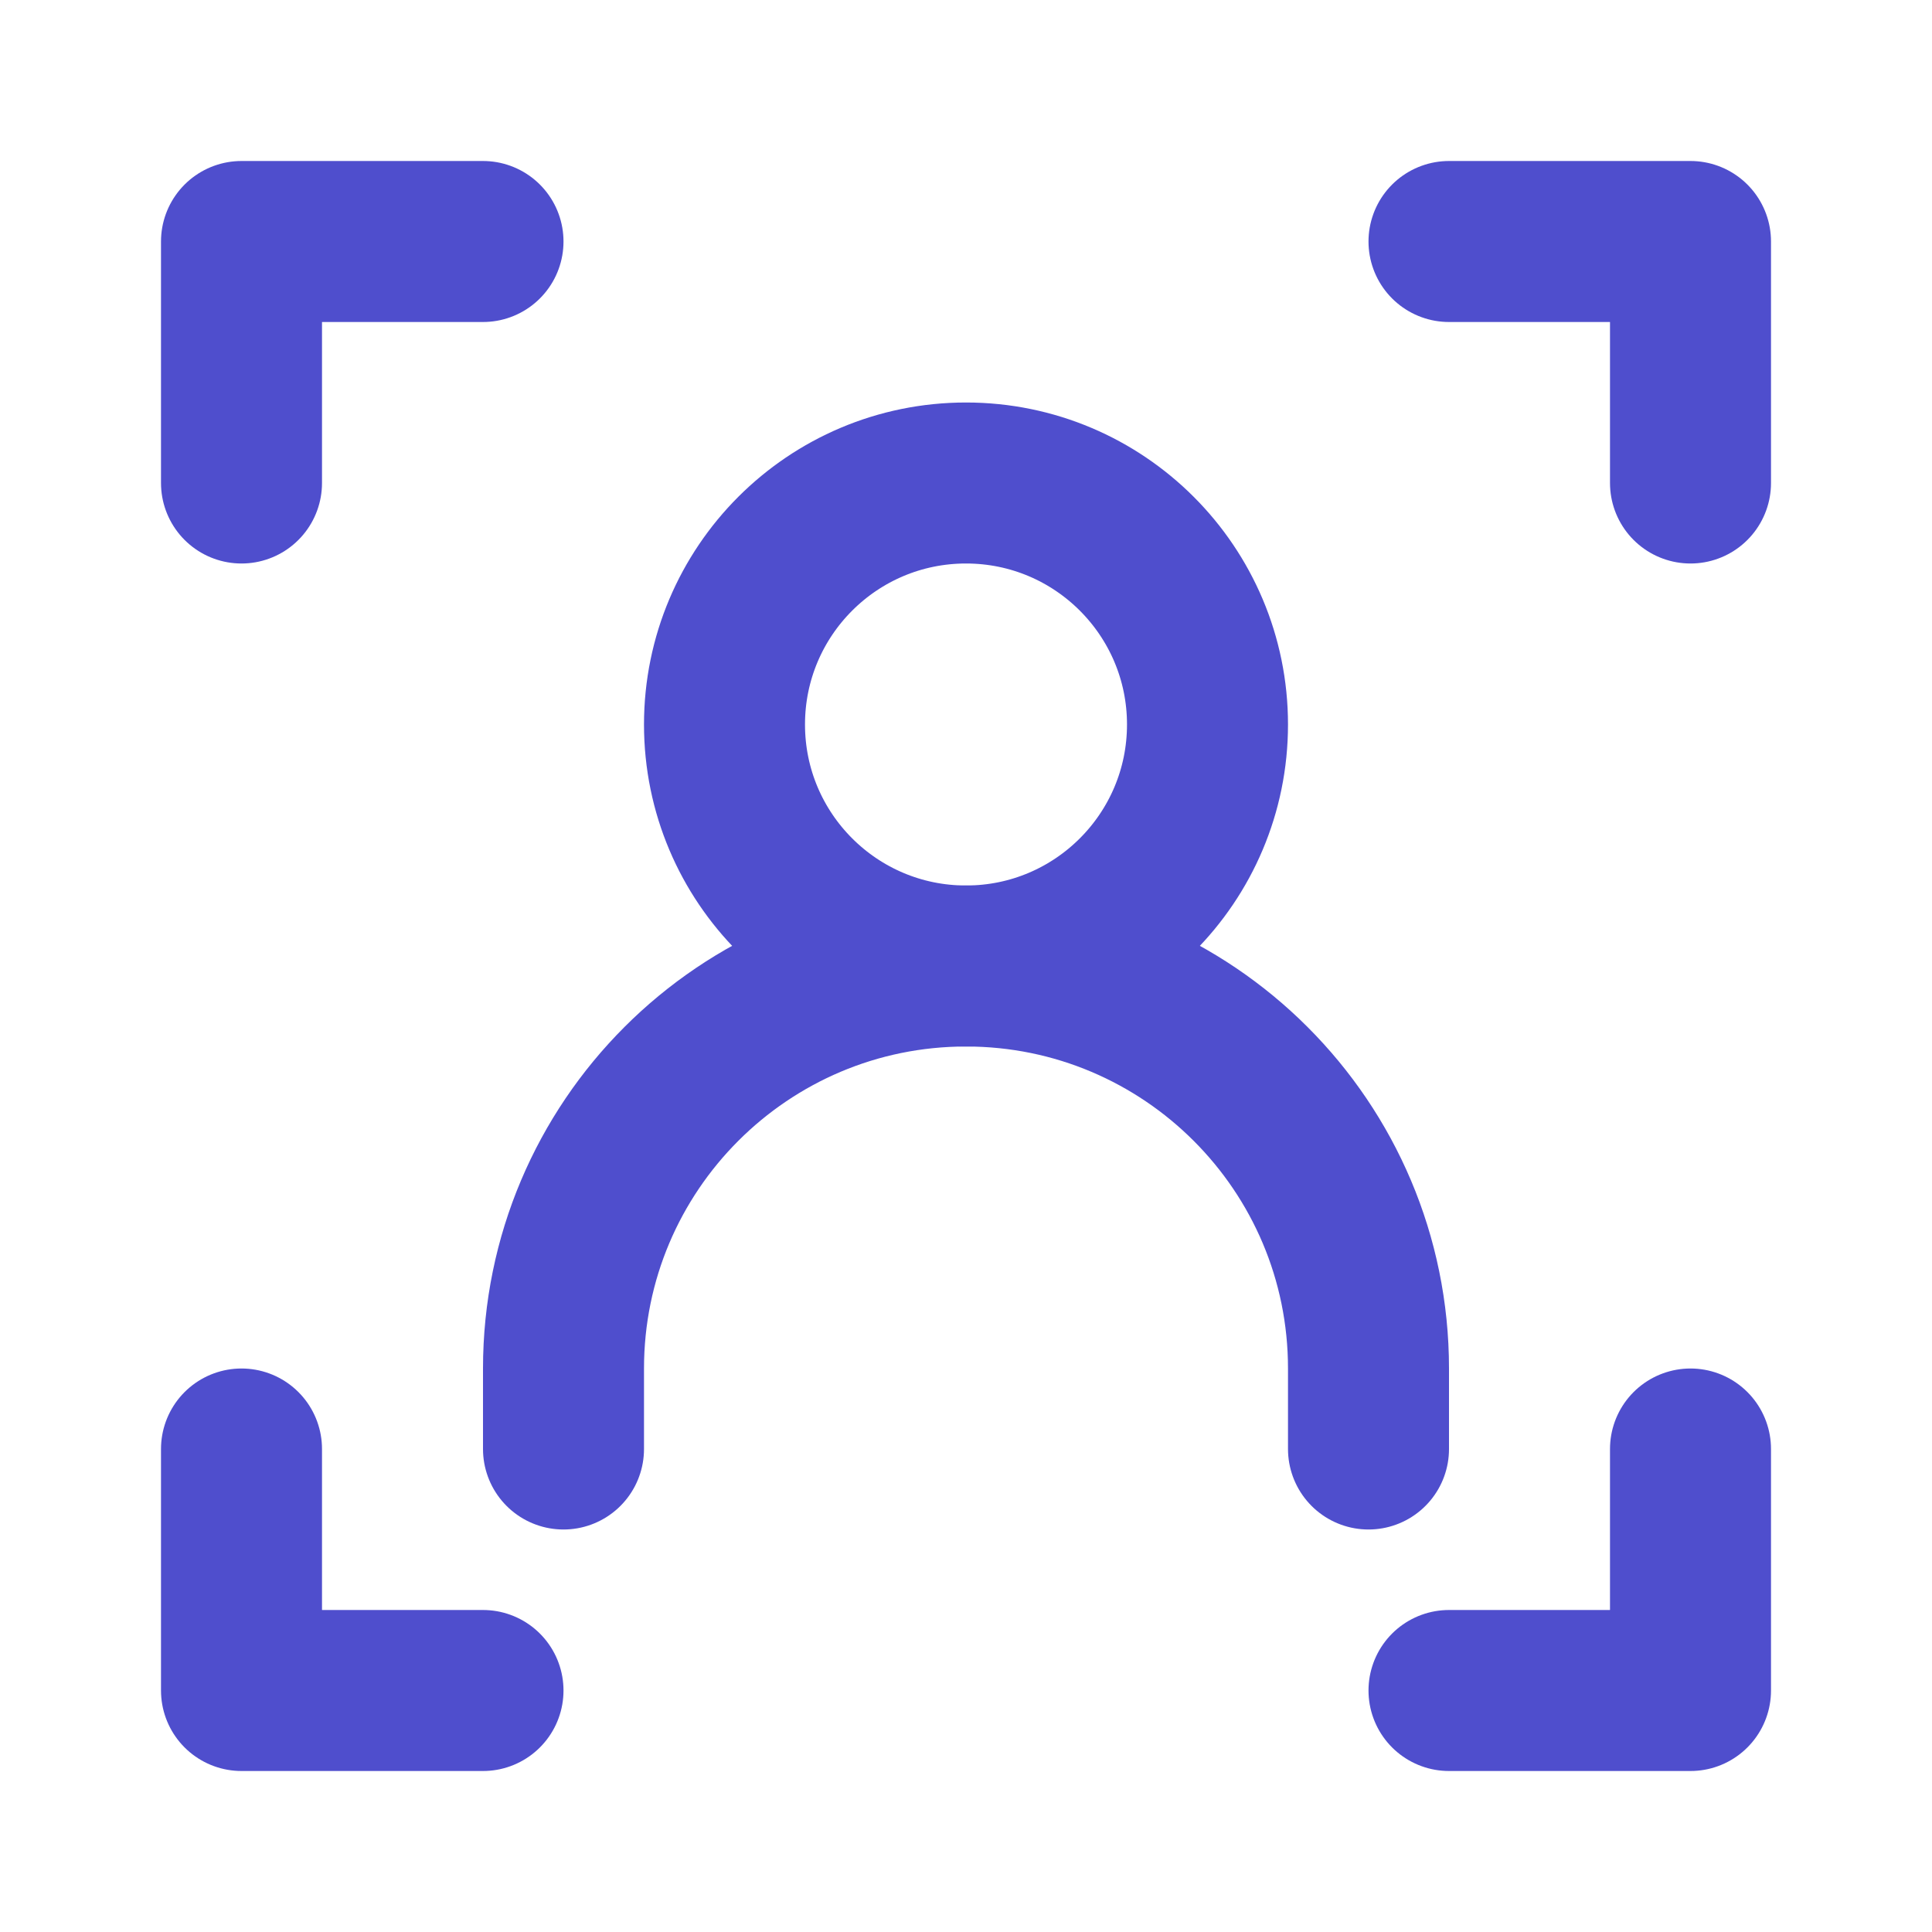
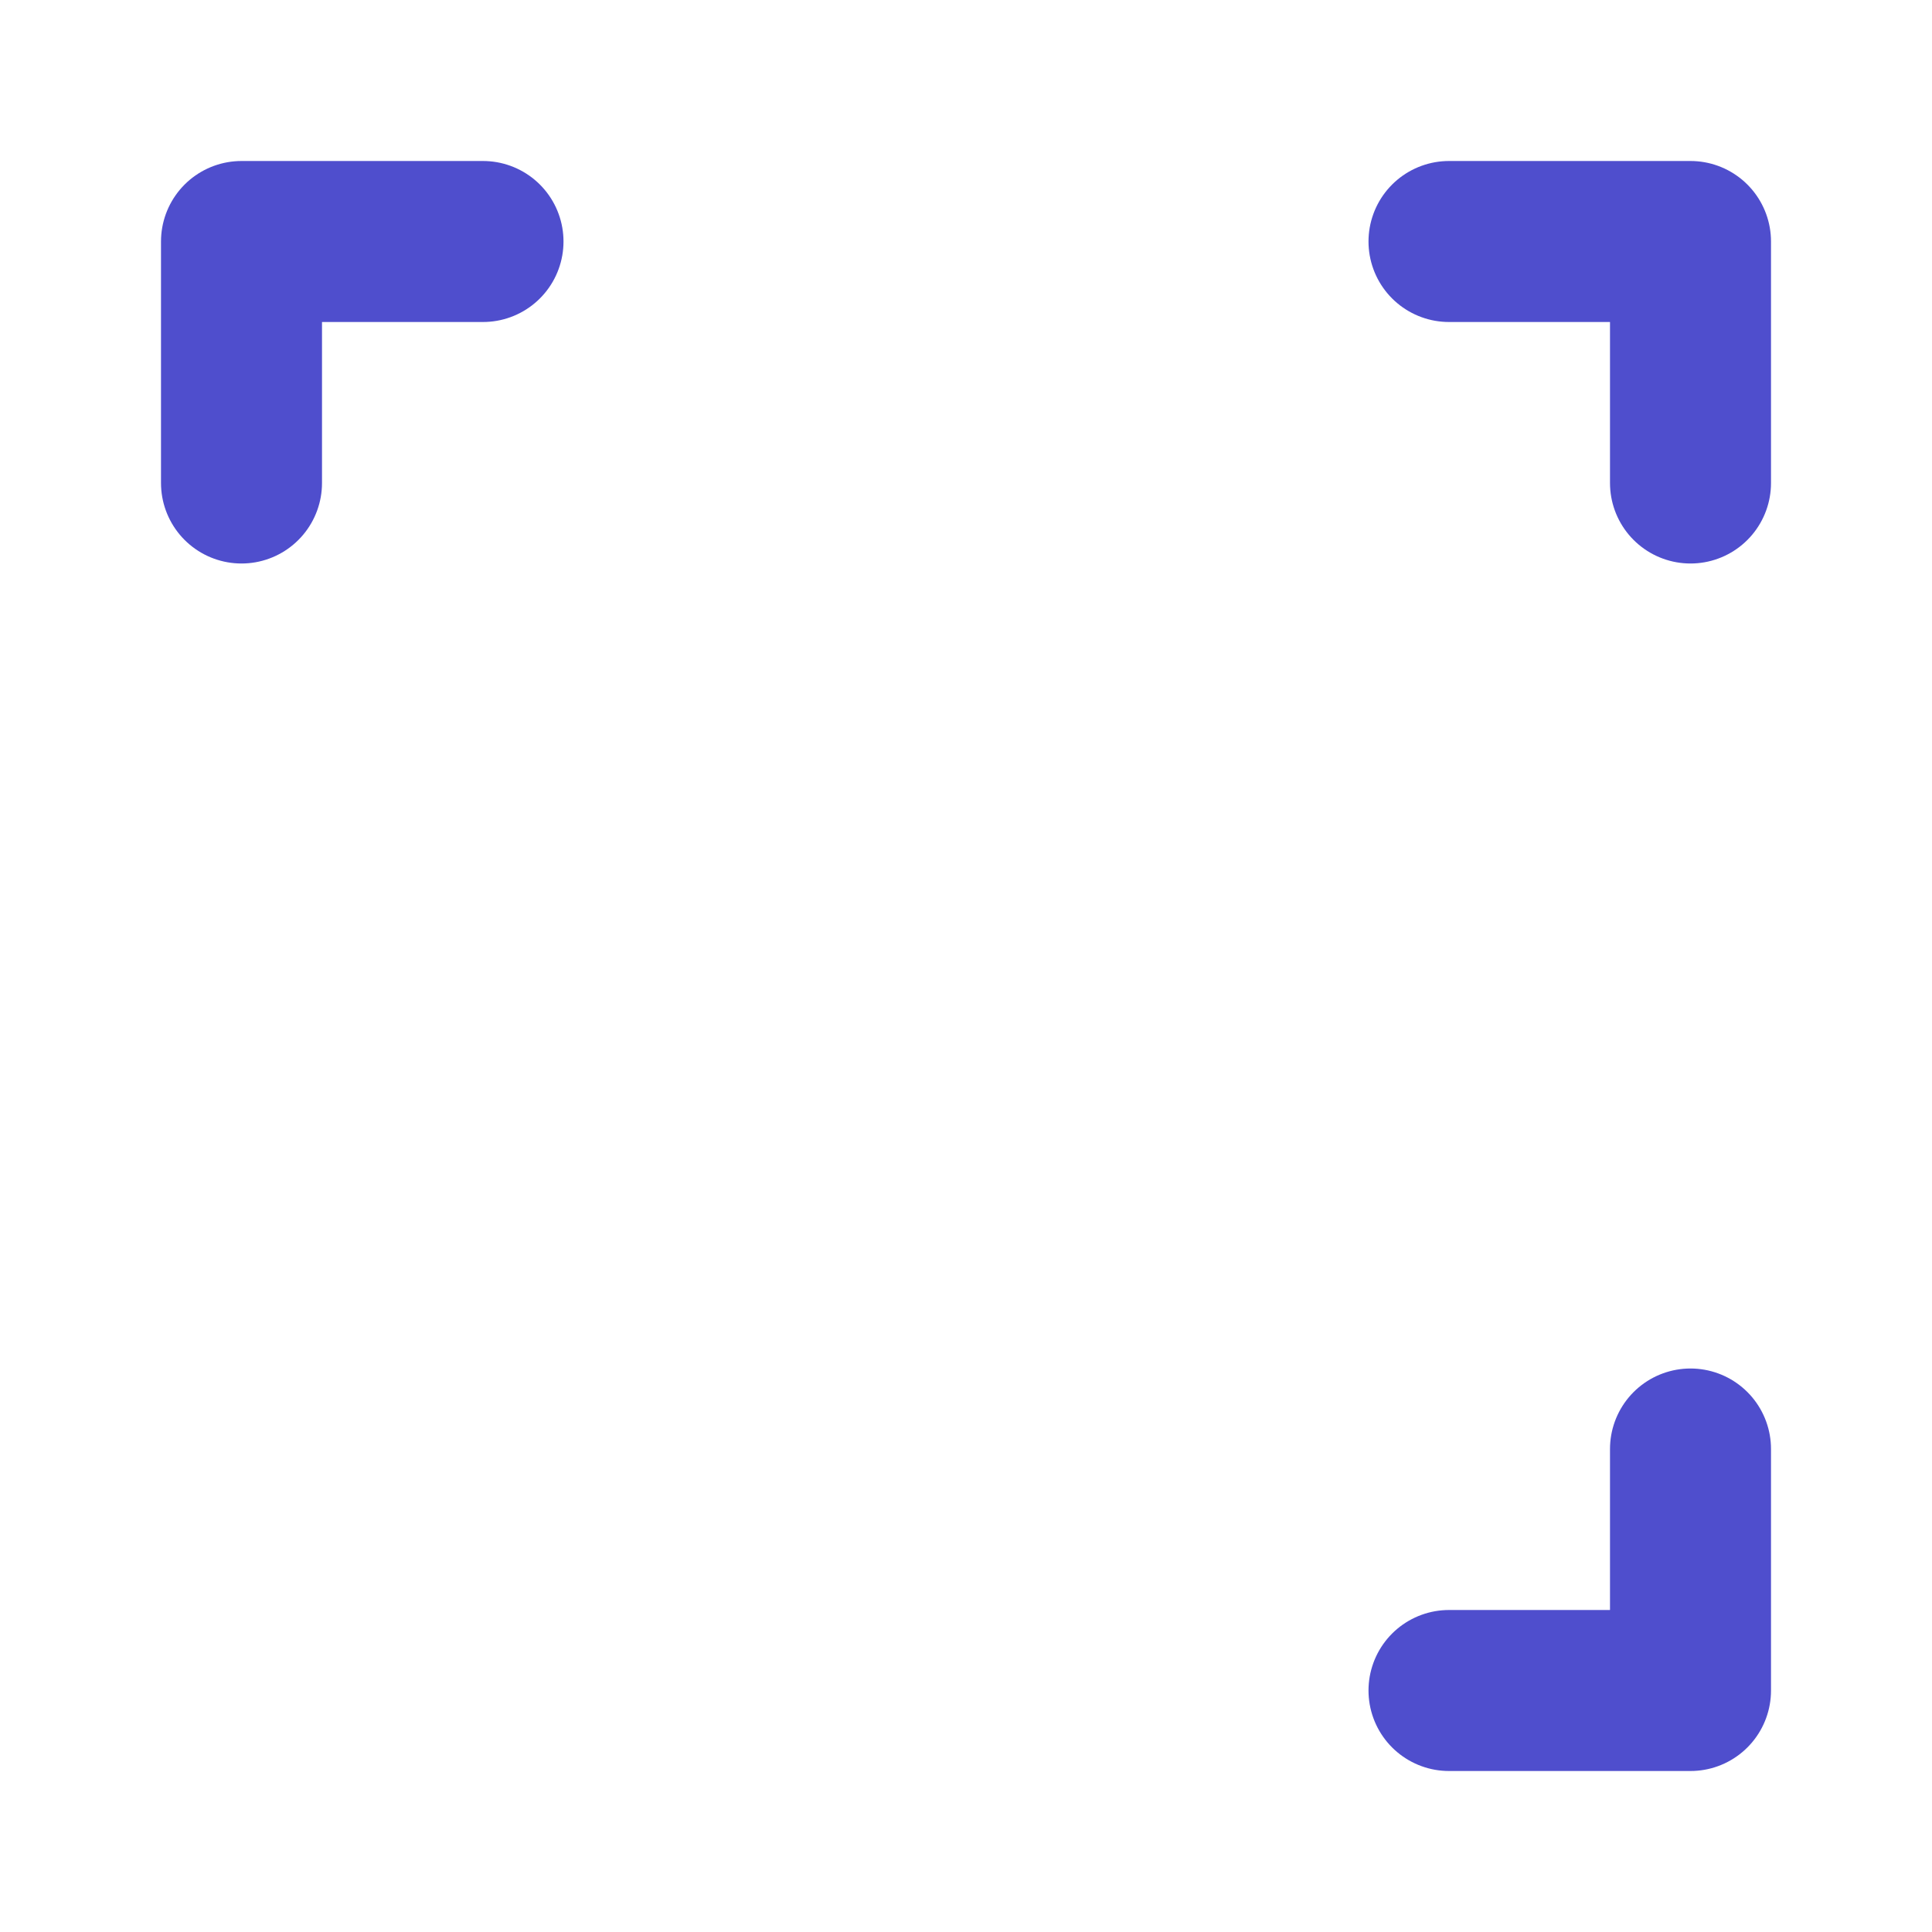
<svg xmlns="http://www.w3.org/2000/svg" width="24px" height="24px" stroke-width="2" viewBox="0 0 24 24" fill="none" color="#4f4ecd">
  <path d="M6 3H3V6" stroke="#4f4ecd" stroke-width="2" stroke-linecap="round" stroke-linejoin="round" />
  <path d="M18 3H21V6" stroke="#4f4ecd" stroke-width="2" stroke-linecap="round" stroke-linejoin="round" />
-   <path d="M6 21H3V18" stroke="#4f4ecd" stroke-width="2" stroke-linecap="round" stroke-linejoin="round" />
-   <path d="M7 18V17C7 14.239 9.239 12 12 12V12C14.761 12 17 14.239 17 17V18" stroke="#4f4ecd" stroke-width="2" stroke-linecap="round" stroke-linejoin="round" />
-   <path d="M12 12C13.657 12 15 10.657 15 9C15 7.343 13.657 6 12 6C10.343 6 9 7.343 9 9C9 10.657 10.343 12 12 12Z" stroke="#4f4ecd" stroke-width="2" stroke-linecap="round" stroke-linejoin="round" />
  <path d="M18 21H21V18" stroke="#4f4ecd" stroke-width="2" stroke-linecap="round" stroke-linejoin="round" />
</svg>